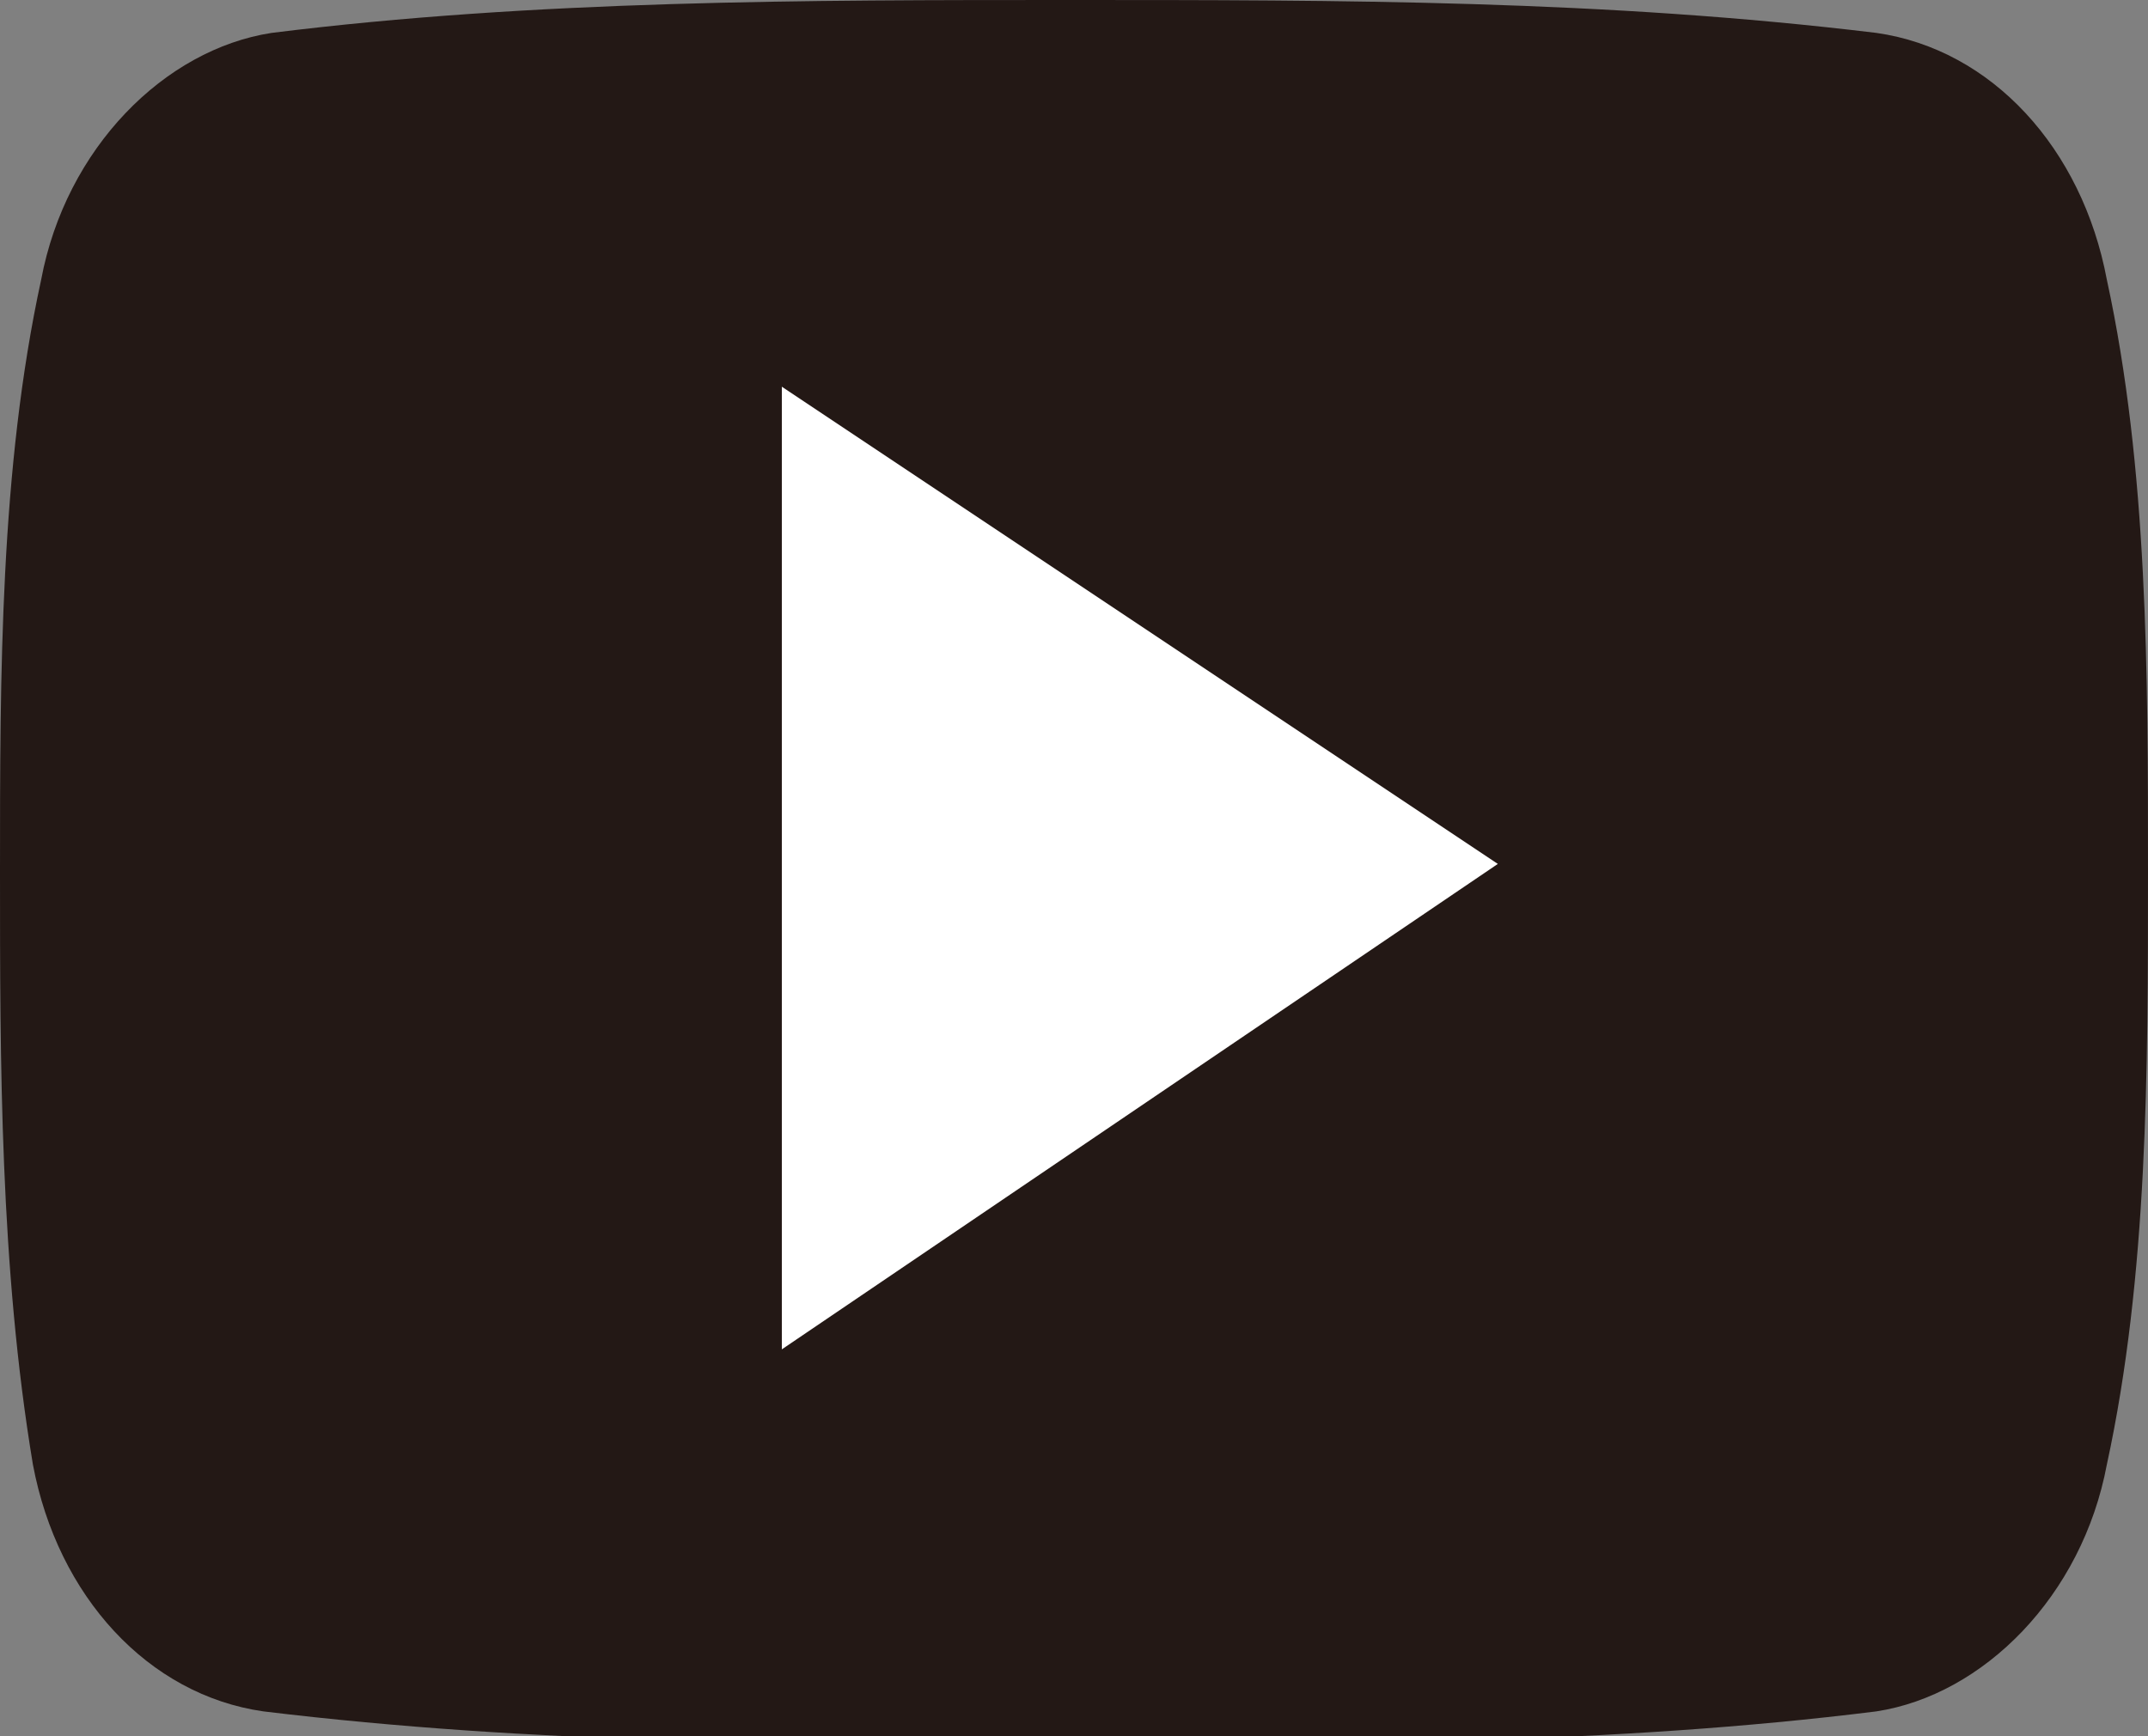
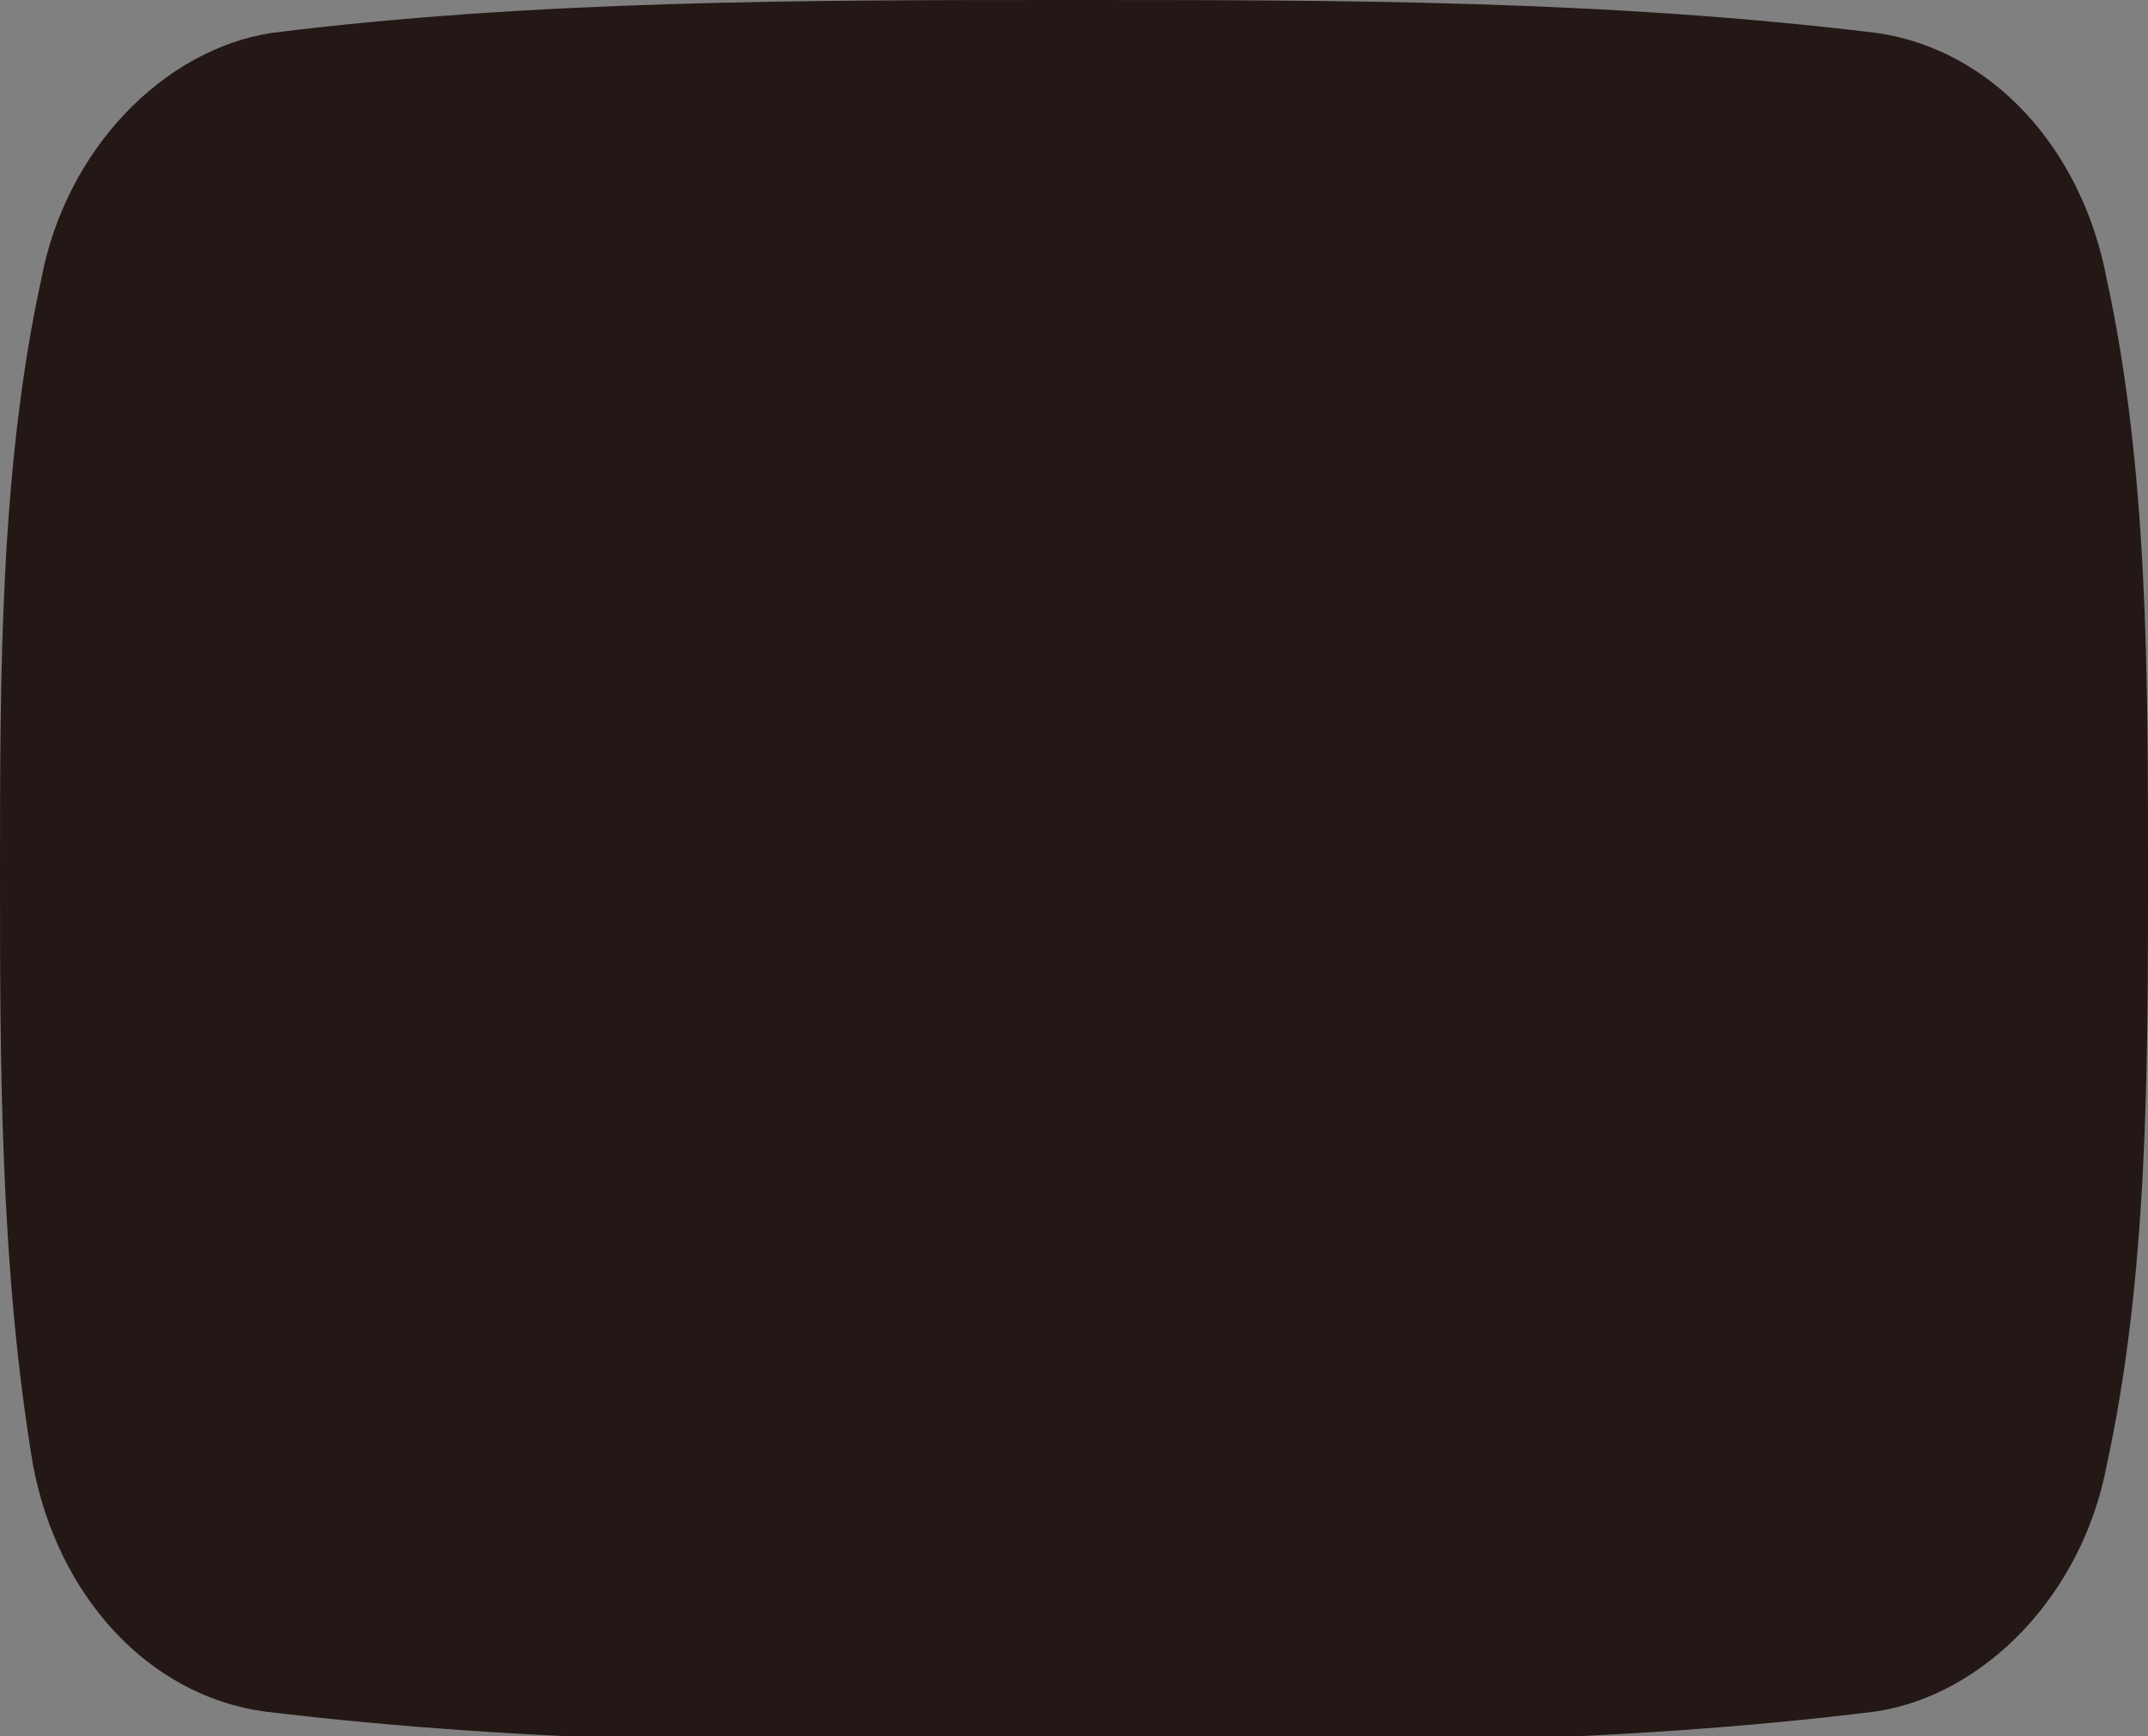
<svg xmlns="http://www.w3.org/2000/svg" version="1.1" id="レイヤー_1" x="0px" y="0px" viewBox="0 0 26.1 21.1" style="enable-background:new 0 0 26.1 21.1;" xml:space="preserve">
  <rect x="0" y="0" width="26.1" height="21.1" fill="#808080" stroke="none" />
  <style type="text/css">
	.st0{fill-rule:evenodd;clip-rule:evenodd;fill:#231815;}
	.st1{fill-rule:evenodd;clip-rule:evenodd;fill:#FFFFFF;}
</style>
  <g>
    <g>
      <g>
        <path class="st0" d="M26.1,10.6c0,2.4,0,4.9-0.5,7.2c-0.3,1.6-1.5,2.8-2.8,3c-3.2,0.4-6.5,0.4-9.8,0.4c-3.3,0-6.5,0-9.8-0.4     c-1.4-0.2-2.5-1.4-2.8-3C0,15.4,0,12.9,0,10.6c0-2.4,0-4.9,0.5-7.2c0.3-1.6,1.5-2.8,2.8-3C6.5,0,9.8,0,13,0c3.3,0,6.5,0,9.8,0.4     c1.4,0.2,2.5,1.4,2.8,3C26.1,5.7,26.1,8.2,26.1,10.6" />
-         <polygon class="st1" points="9.5,4.7 18.2,10.5 9.5,16.4    " />
      </g>
    </g>
  </g>
</svg>